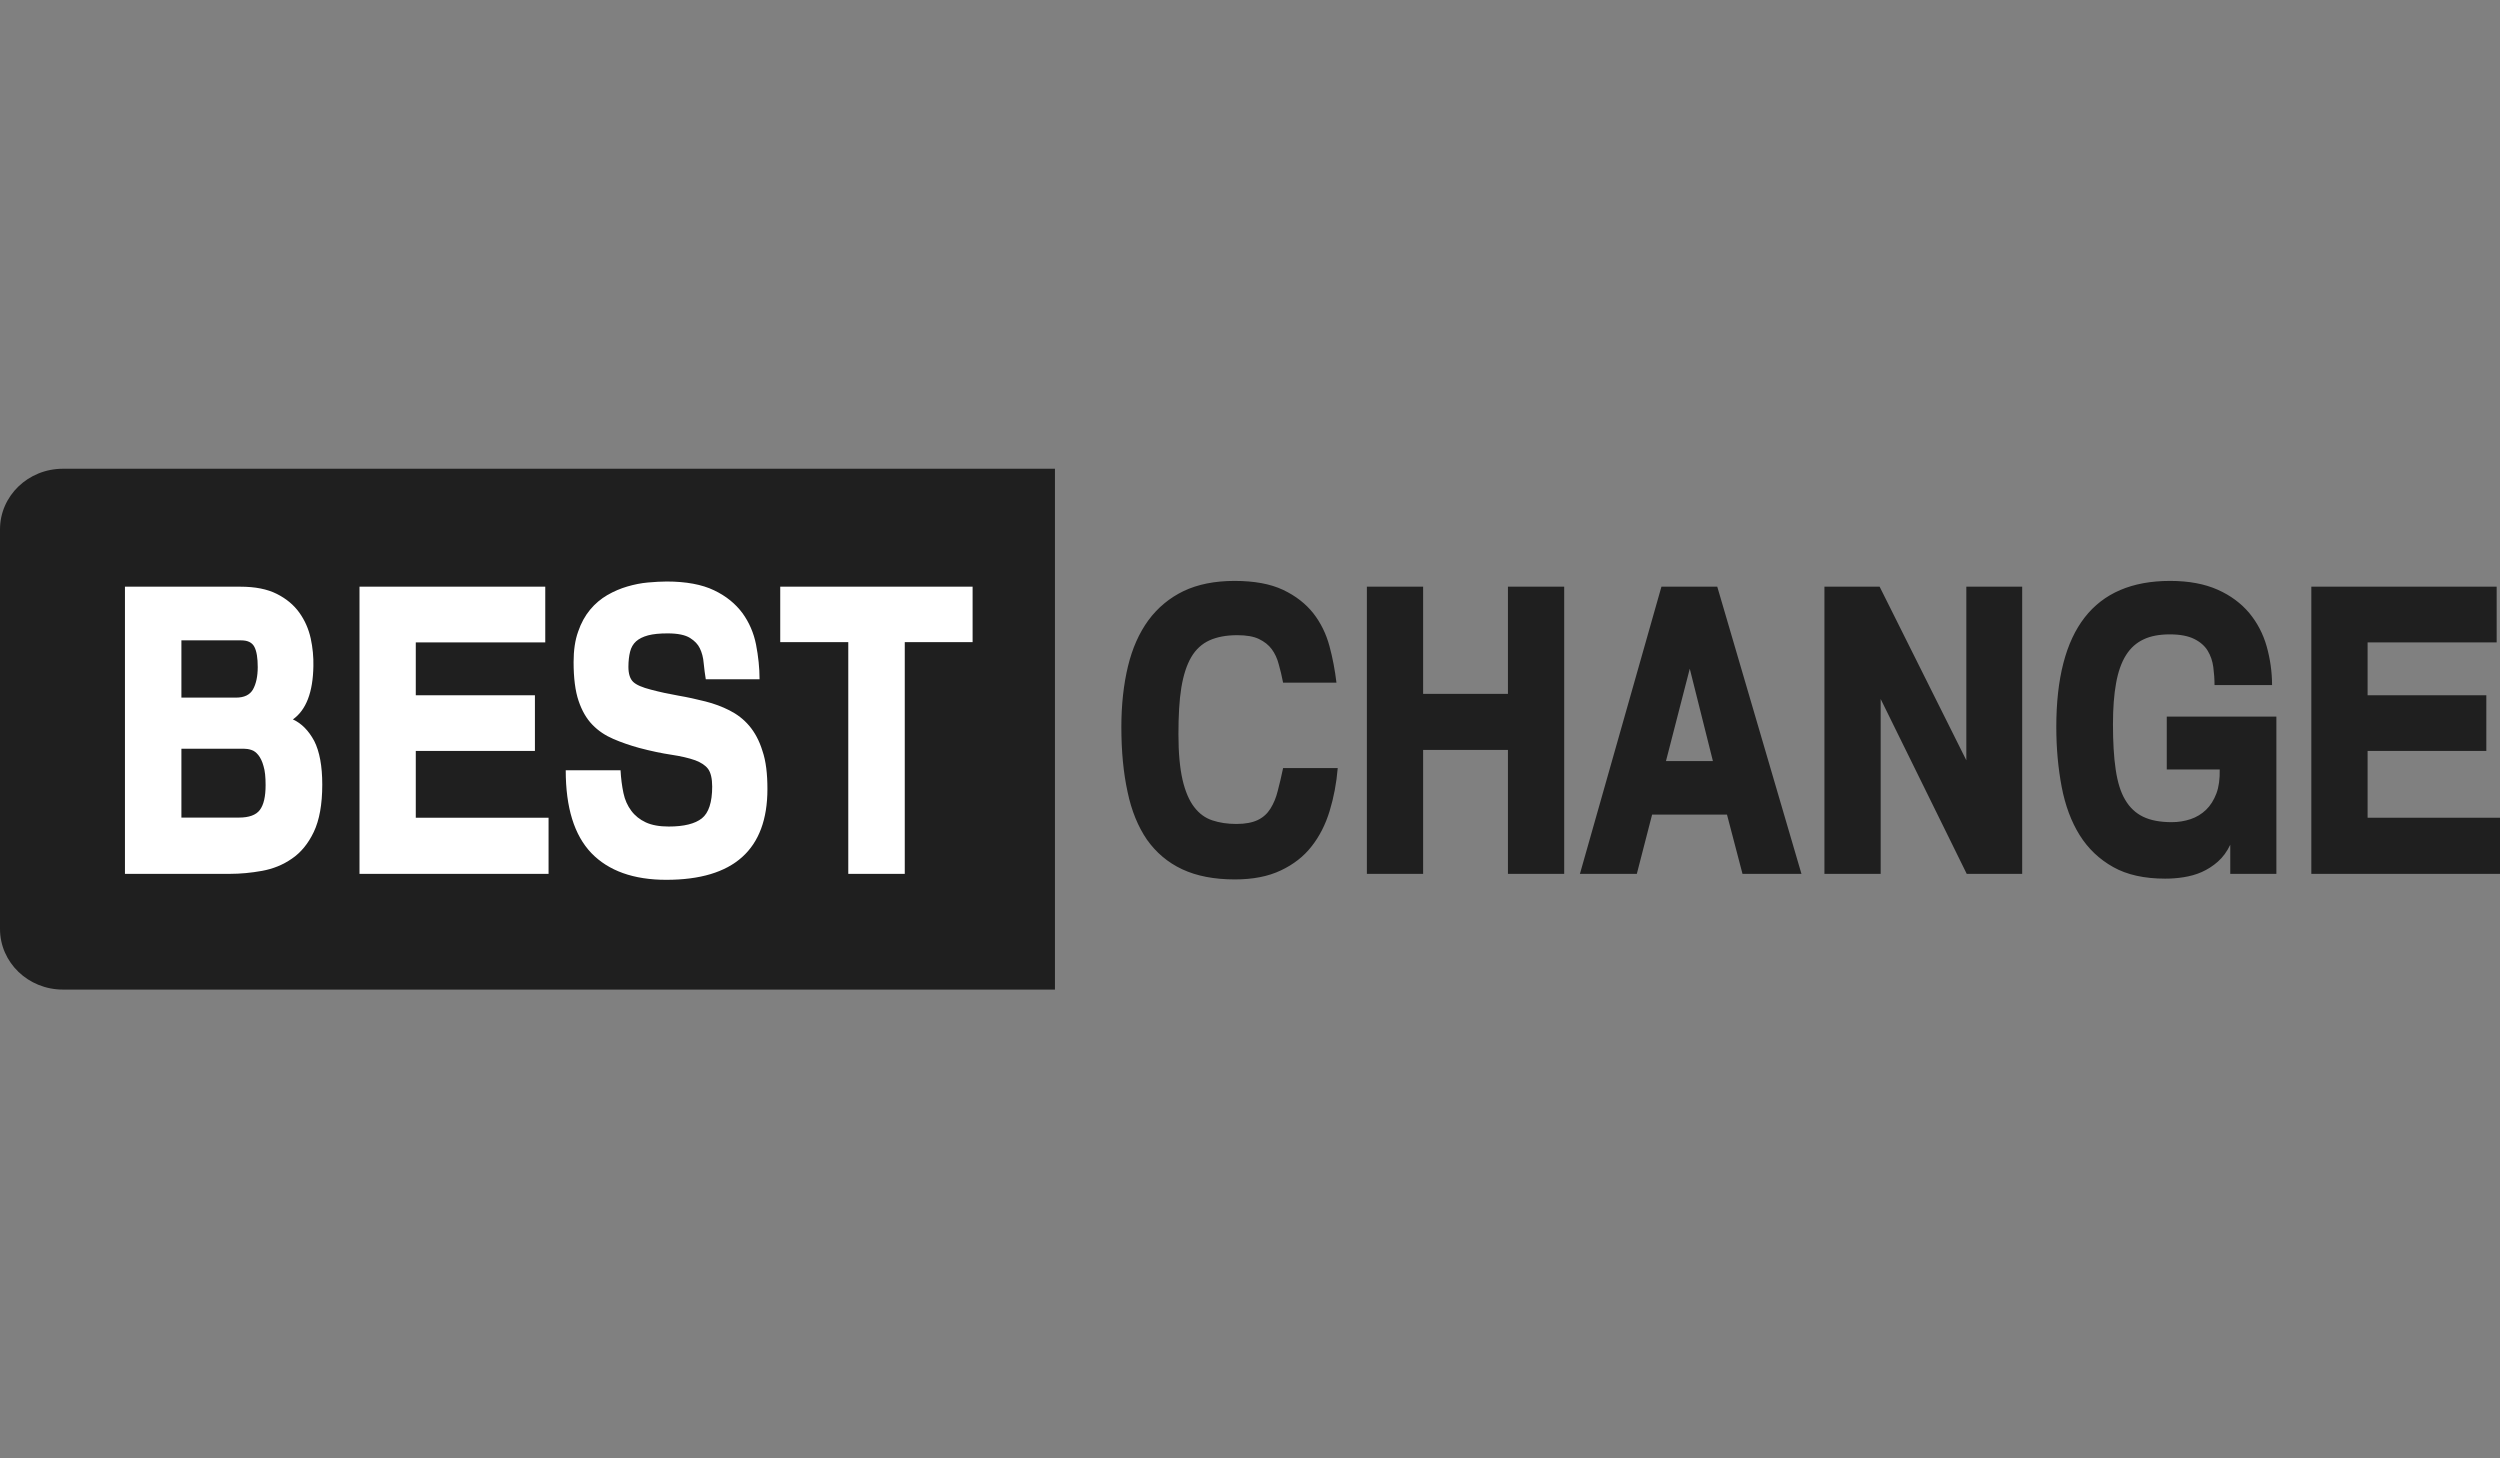
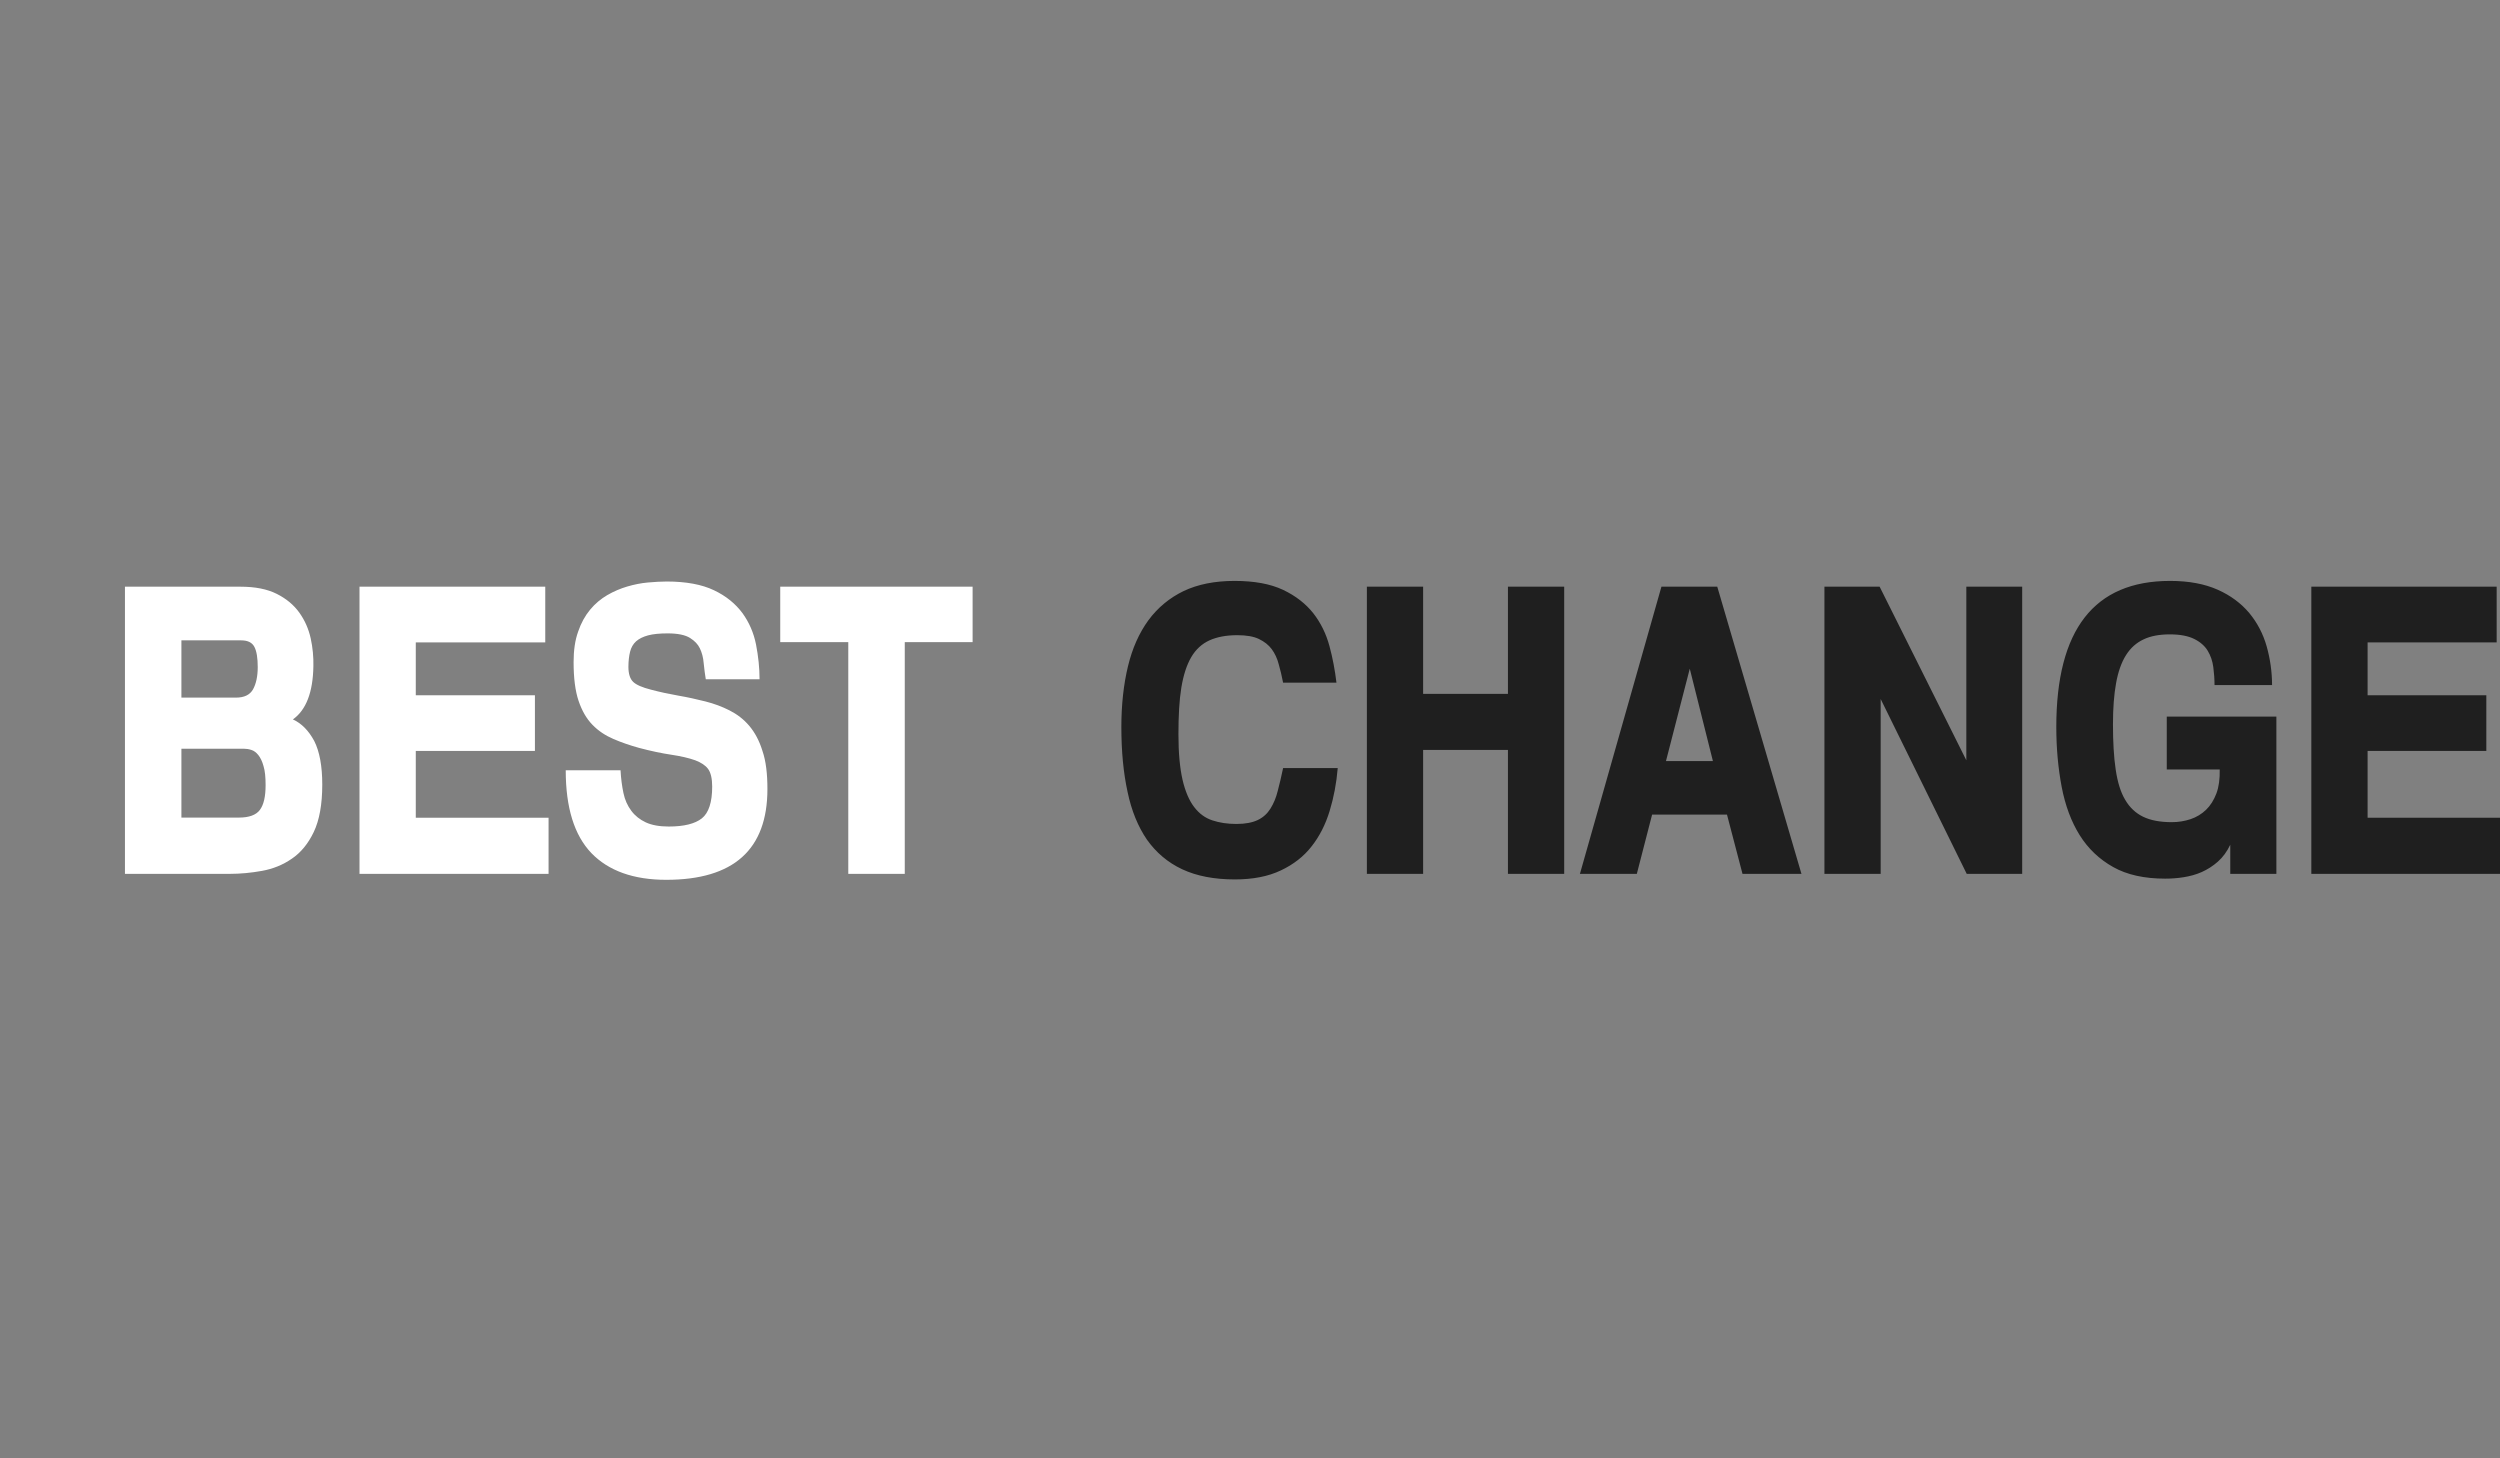
<svg xmlns="http://www.w3.org/2000/svg" width="96" height="56" viewBox="0 0 96 56" fill="none">
  <rect x="0" y="0" width="96" height="56" fill="#808080" stroke="none" />
-   <path d="M40.51 38H2.415C1.08 38 0 36.958 0 35.67V20.329C0 19.042 1.08 18 2.415 18H40.51V38Z" fill="#1F1F1F" />
  <path d="M12.375 30.13C12.375 30.889 12.264 31.494 12.05 31.946C11.835 32.398 11.549 32.743 11.208 32.973C10.866 33.211 10.485 33.364 10.064 33.441C9.643 33.517 9.23 33.556 8.825 33.556H4.798V22.529H9.23C9.802 22.529 10.262 22.621 10.628 22.805C10.993 22.989 11.279 23.226 11.494 23.525C11.708 23.824 11.851 24.153 11.931 24.514C12.01 24.874 12.042 25.234 12.034 25.579C12.018 26.582 11.756 27.265 11.247 27.625C11.581 27.778 11.851 28.054 12.066 28.452C12.272 28.858 12.375 29.418 12.375 30.13ZM9.897 25.617C9.897 25.272 9.857 25.012 9.77 24.843C9.683 24.674 9.516 24.59 9.262 24.59H6.966V26.789H9.055C9.381 26.789 9.595 26.682 9.714 26.475C9.834 26.261 9.897 25.97 9.897 25.617ZM10.199 30.146C10.199 29.839 10.175 29.594 10.119 29.418C10.072 29.241 10 29.096 9.921 28.996C9.841 28.897 9.754 28.828 9.651 28.797C9.556 28.766 9.46 28.751 9.365 28.751H6.966V31.395H9.182C9.563 31.395 9.834 31.295 9.977 31.104C10.127 30.904 10.199 30.59 10.199 30.146ZM21.065 33.556H13.805V22.529H20.938V24.667H15.966V26.697H20.541V28.835H15.966V31.402H21.065V33.556ZM29.469 30.299C29.469 32.621 28.174 33.785 25.585 33.785C24.329 33.785 23.368 33.441 22.709 32.759C22.05 32.069 21.724 31.012 21.724 29.579H23.829C23.845 29.893 23.885 30.192 23.94 30.452C23.996 30.72 24.099 30.943 24.242 31.134C24.385 31.326 24.568 31.471 24.798 31.579C25.029 31.686 25.322 31.739 25.68 31.739C26.268 31.739 26.689 31.632 26.951 31.425C27.213 31.218 27.348 30.805 27.348 30.207C27.348 29.893 27.292 29.663 27.189 29.525C27.086 29.387 26.919 29.28 26.697 29.195C26.442 29.104 26.133 29.035 25.775 28.981C25.418 28.927 25.005 28.843 24.544 28.72C24.186 28.621 23.853 28.506 23.551 28.375C23.249 28.245 22.979 28.069 22.749 27.831C22.518 27.594 22.344 27.288 22.217 26.912C22.09 26.537 22.026 26.038 22.026 25.425C22.026 24.973 22.082 24.582 22.201 24.253C22.312 23.923 22.471 23.64 22.662 23.41C22.852 23.18 23.075 22.996 23.321 22.851C23.575 22.705 23.829 22.598 24.091 22.521C24.353 22.445 24.616 22.391 24.878 22.368C25.14 22.345 25.386 22.33 25.6 22.33C26.347 22.33 26.959 22.445 27.419 22.667C27.888 22.889 28.245 23.188 28.508 23.54C28.77 23.901 28.944 24.307 29.032 24.751C29.119 25.203 29.167 25.648 29.167 26.084H27.102C27.07 25.901 27.046 25.694 27.022 25.471C27.006 25.249 26.951 25.05 26.871 24.889C26.8 24.743 26.681 24.613 26.498 24.498C26.315 24.383 26.029 24.322 25.64 24.322C25.338 24.322 25.084 24.345 24.886 24.398C24.687 24.452 24.536 24.529 24.425 24.628C24.314 24.728 24.234 24.866 24.195 25.027C24.155 25.188 24.131 25.387 24.131 25.609C24.131 25.878 24.195 26.069 24.314 26.184C24.433 26.299 24.663 26.398 24.997 26.483C25.346 26.575 25.696 26.651 26.053 26.713C26.411 26.774 26.752 26.851 27.086 26.935C27.419 27.019 27.729 27.134 28.015 27.28C28.301 27.425 28.555 27.617 28.77 27.87C28.984 28.123 29.159 28.445 29.278 28.835C29.413 29.226 29.469 29.716 29.469 30.299ZM37.356 24.659H34.743V33.556H32.574V24.659H29.961V22.529H37.348V24.659H37.356Z" fill="white" />
  <path d="M51.368 29.502C51.32 30.077 51.217 30.621 51.058 31.142C50.899 31.663 50.669 32.115 50.367 32.498C50.065 32.889 49.668 33.196 49.183 33.425C48.699 33.655 48.111 33.77 47.42 33.77C46.626 33.77 45.951 33.64 45.395 33.379C44.839 33.119 44.394 32.736 44.044 32.245C43.703 31.747 43.449 31.134 43.298 30.406C43.139 29.678 43.06 28.851 43.06 27.916C43.06 27.058 43.147 26.276 43.314 25.586C43.48 24.897 43.742 24.307 44.1 23.816C44.457 23.333 44.91 22.958 45.45 22.697C45.998 22.437 46.65 22.307 47.404 22.307C48.167 22.307 48.786 22.422 49.271 22.651C49.755 22.881 50.137 23.18 50.43 23.548C50.717 23.916 50.923 24.337 51.05 24.805C51.177 25.272 51.264 25.747 51.32 26.215H49.271C49.223 25.969 49.168 25.732 49.104 25.51C49.048 25.288 48.953 25.088 48.834 24.927C48.715 24.766 48.548 24.636 48.342 24.537C48.135 24.437 47.857 24.391 47.508 24.391C47.087 24.391 46.729 24.46 46.443 24.59C46.157 24.72 45.919 24.935 45.744 25.234C45.569 25.533 45.443 25.924 45.363 26.406C45.284 26.889 45.252 27.487 45.252 28.199C45.252 28.92 45.307 29.494 45.41 29.946C45.514 30.391 45.665 30.743 45.855 30.989C46.046 31.241 46.276 31.41 46.554 31.502C46.833 31.594 47.134 31.64 47.476 31.64C47.825 31.64 48.095 31.586 48.302 31.487C48.508 31.387 48.667 31.241 48.786 31.05C48.905 30.858 49.001 30.636 49.064 30.376C49.136 30.115 49.199 29.824 49.271 29.494H51.368V29.502ZM60.065 33.556H57.905V28.797H54.648V33.556H52.488V22.529H54.648V26.644H57.905V22.529H60.065V33.556ZM69.176 33.556H66.912L66.316 31.28H63.441L62.854 33.556H60.669L63.799 22.529H65.943L69.176 33.556ZM65.776 29.226L64.887 25.678L63.973 29.226H65.776ZM75.522 33.556L72.218 26.843V33.556H70.058V22.529H72.178L75.507 29.195V22.529H77.652V33.556H75.522ZM87.398 33.556H85.642V32.437C85.515 32.705 85.356 32.92 85.165 33.088C84.975 33.257 84.768 33.387 84.546 33.487C84.324 33.586 84.085 33.648 83.847 33.686C83.609 33.724 83.37 33.74 83.14 33.74C82.346 33.74 81.678 33.594 81.147 33.295C80.614 32.996 80.185 32.59 79.859 32.069C79.534 31.548 79.304 30.927 79.168 30.215C79.033 29.502 78.962 28.736 78.962 27.916C78.962 24.176 80.415 22.307 83.331 22.307C84.054 22.307 84.657 22.422 85.157 22.644C85.658 22.866 86.063 23.172 86.372 23.54C86.683 23.916 86.905 24.345 87.04 24.82C87.175 25.303 87.247 25.801 87.247 26.307H85.038C85.038 26.084 85.022 25.855 84.991 25.617C84.959 25.379 84.887 25.172 84.776 24.989C84.665 24.805 84.49 24.651 84.26 24.537C84.029 24.422 83.72 24.36 83.323 24.36C82.926 24.36 82.584 24.422 82.314 24.552C82.036 24.682 81.813 24.881 81.639 25.157C81.464 25.433 81.337 25.793 81.258 26.23C81.178 26.667 81.138 27.195 81.138 27.809C81.138 28.483 81.17 29.065 81.242 29.548C81.313 30.031 81.432 30.422 81.607 30.713C81.782 31.012 82.012 31.226 82.298 31.364C82.584 31.502 82.95 31.571 83.394 31.571C83.648 31.571 83.887 31.533 84.117 31.456C84.347 31.379 84.546 31.257 84.713 31.096C84.88 30.935 85.015 30.72 85.11 30.468C85.205 30.215 85.245 29.908 85.237 29.548H83.204V27.517H87.413V33.556H87.398ZM96 33.556H88.755V22.529H95.872V24.667H90.916V26.697H95.475V28.835H90.916V31.402H96V33.556Z" fill="#1F1F1F" />
</svg>